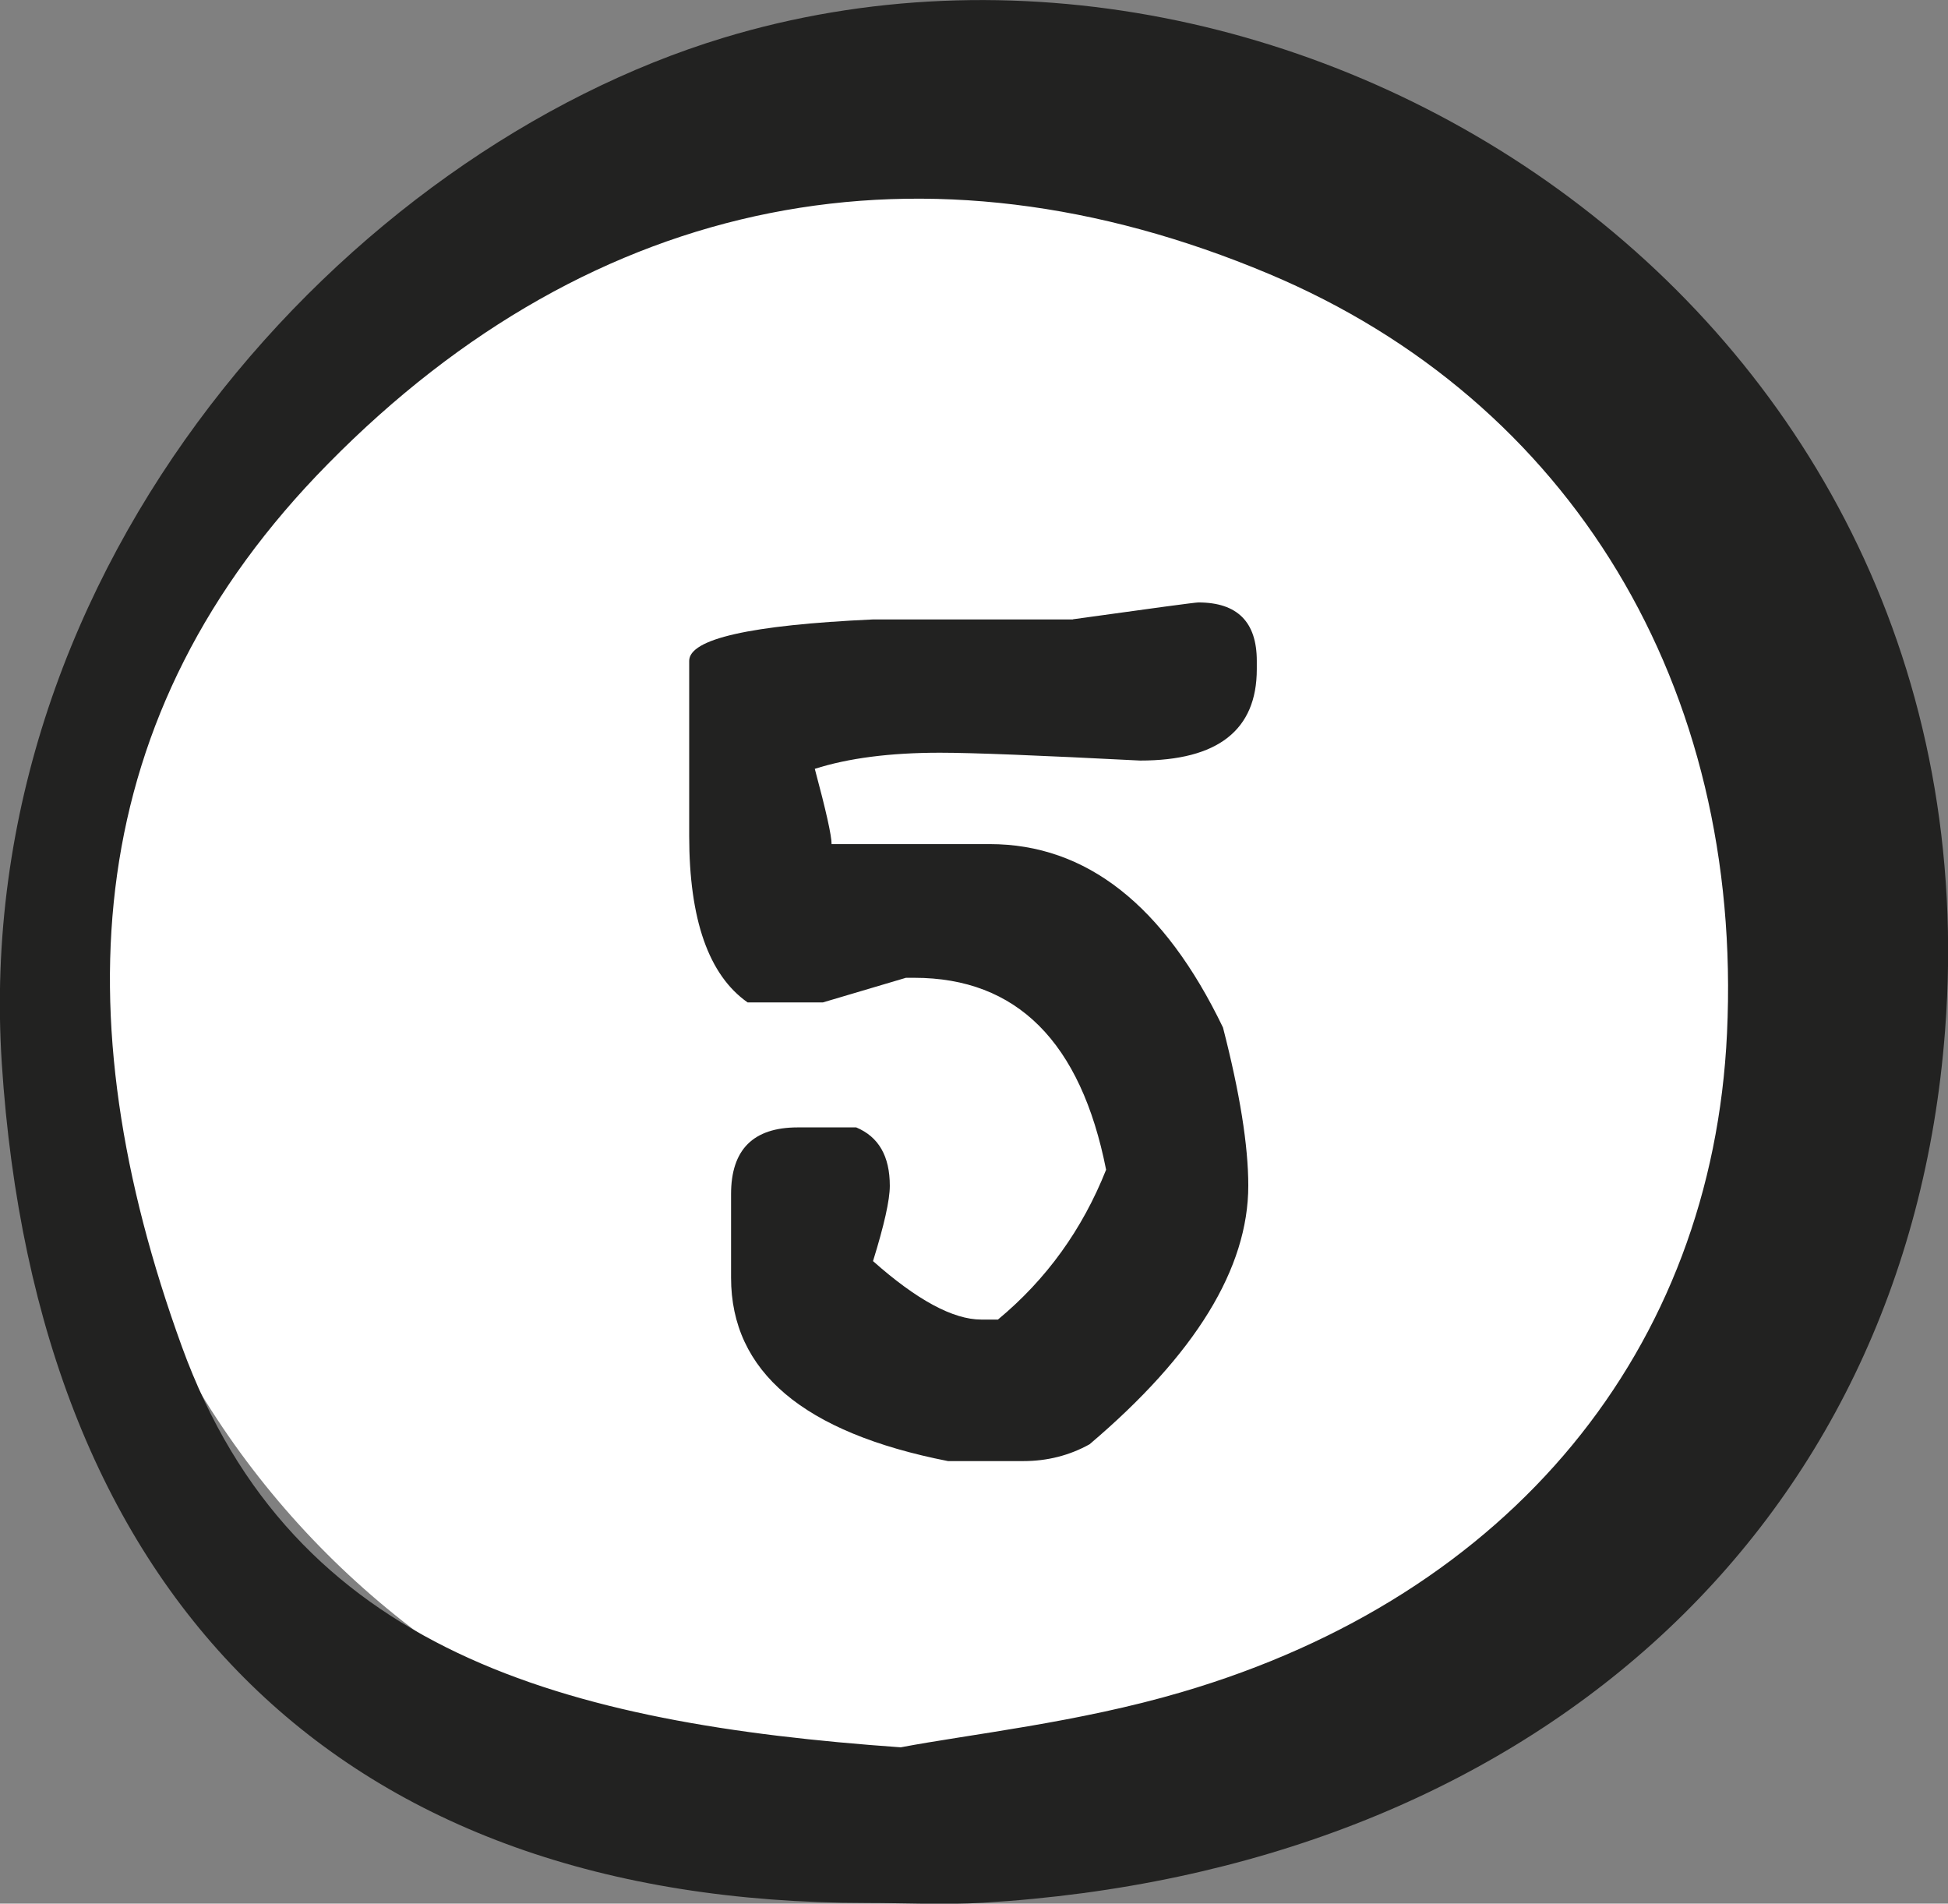
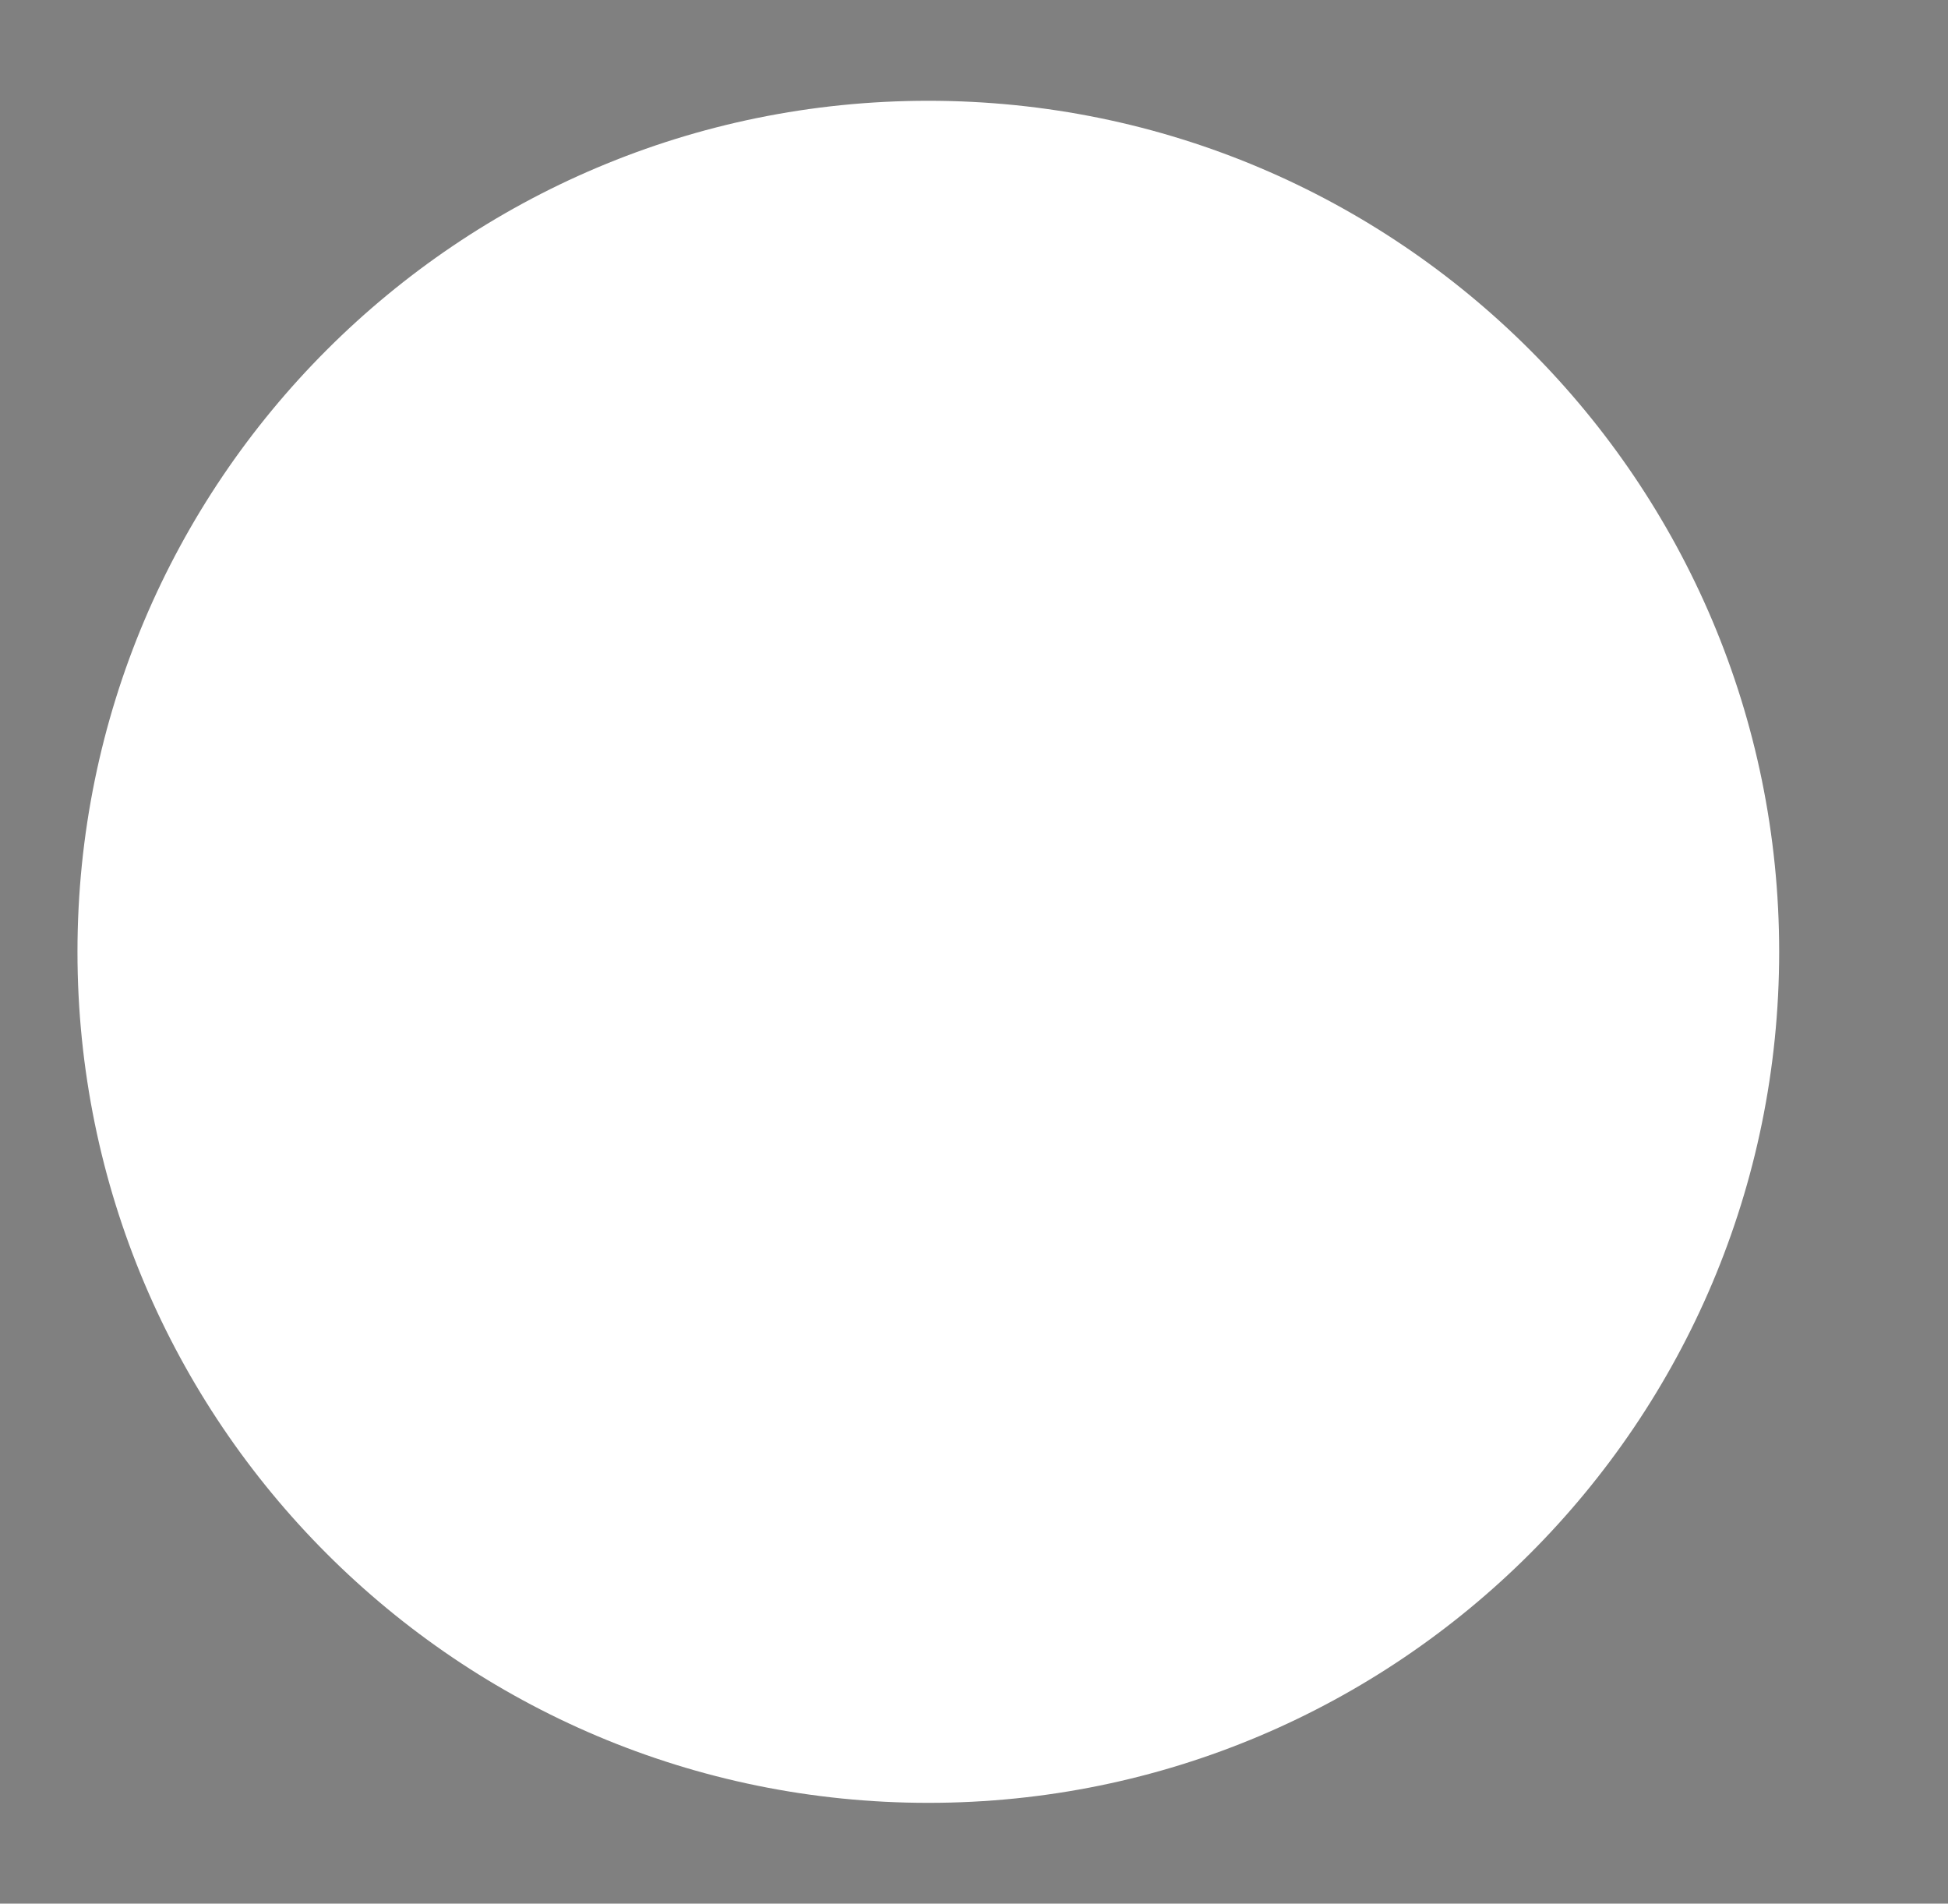
<svg xmlns="http://www.w3.org/2000/svg" id="Calque_2" data-name="Calque 2" viewBox="0 0 87 85">
  <rect x="0" y="0" width="87" height="85" fill="#808080" stroke="none" />
  <defs>
    <style>
      .cls-1 {
        fill: #fff;
      }

      .cls-2 {
        fill: #222221;
      }
    </style>
  </defs>
  <g id="Onglet_Texte" data-name="Onglet / Texte">
    <g>
      <path class="cls-1" d="M41.46,80.5c20.99,0,38-17.01,38-38S62.45,4.5,41.46,4.5,3.46,21.51,3.46,42.5s17.01,38,38,38" />
-       <path class="cls-2" d="M40.23,78.02c3.05-.58,7.91-1.1,12.53-2.46,14.75-4.32,23.71-15.33,24.37-29.42,.73-15.48-6.97-28.24-20.46-33.91-15.32-6.44-30.11-3.62-42.01,8.47C3.61,31.9,2.74,45.3,8.12,60.12c4.97,13.68,17.16,16.84,32.1,17.9m-1.52,6.95c-23.37,0-37.06-13.5-38.62-37.49C-1.36,25.15,15.59,6.76,32.3,1.69c25.59-7.77,57.03,12.03,54.57,44.32-1.71,22.48-18.79,37.51-42.96,38.95-1.73,.1-3.47,.01-5.21,.01" />
-       <path class="cls-2" d="M47.91,27.66h-8.94c-5.46,.25-8.19,.87-8.19,1.85v7.81c0,3.74,.87,6.22,2.61,7.44h3.36l3.71-1.1h.37c4.58,0,7.44,2.86,8.57,8.57-1.06,2.67-2.67,4.9-4.83,6.69h-.75c-1.25,0-2.87-.87-4.83-2.61,.5-1.61,.75-2.73,.75-3.36,0-1.33-.5-2.19-1.5-2.61h-2.61c-1.99,0-2.98,.99-2.98,2.98v3.73c0,4.19,3.23,6.92,9.69,8.19h3.36c1.07,0,2.06-.25,2.96-.75,4.73-4.01,7.09-7.86,7.09-11.55,0-1.79-.38-4.15-1.13-7.06-2.63-5.46-6.11-8.19-10.42-8.19h-7.06c0-.38-.25-1.5-.75-3.36,1.5-.48,3.37-.72,5.59-.72,1.45,0,4.43,.12,8.94,.35,3.47,0,5.21-1.36,5.21-4.08v-.37c0-1.74-.87-2.61-2.61-2.61-.14,0-2,.25-5.59,.75" />
    </g>
  </g>
</svg>